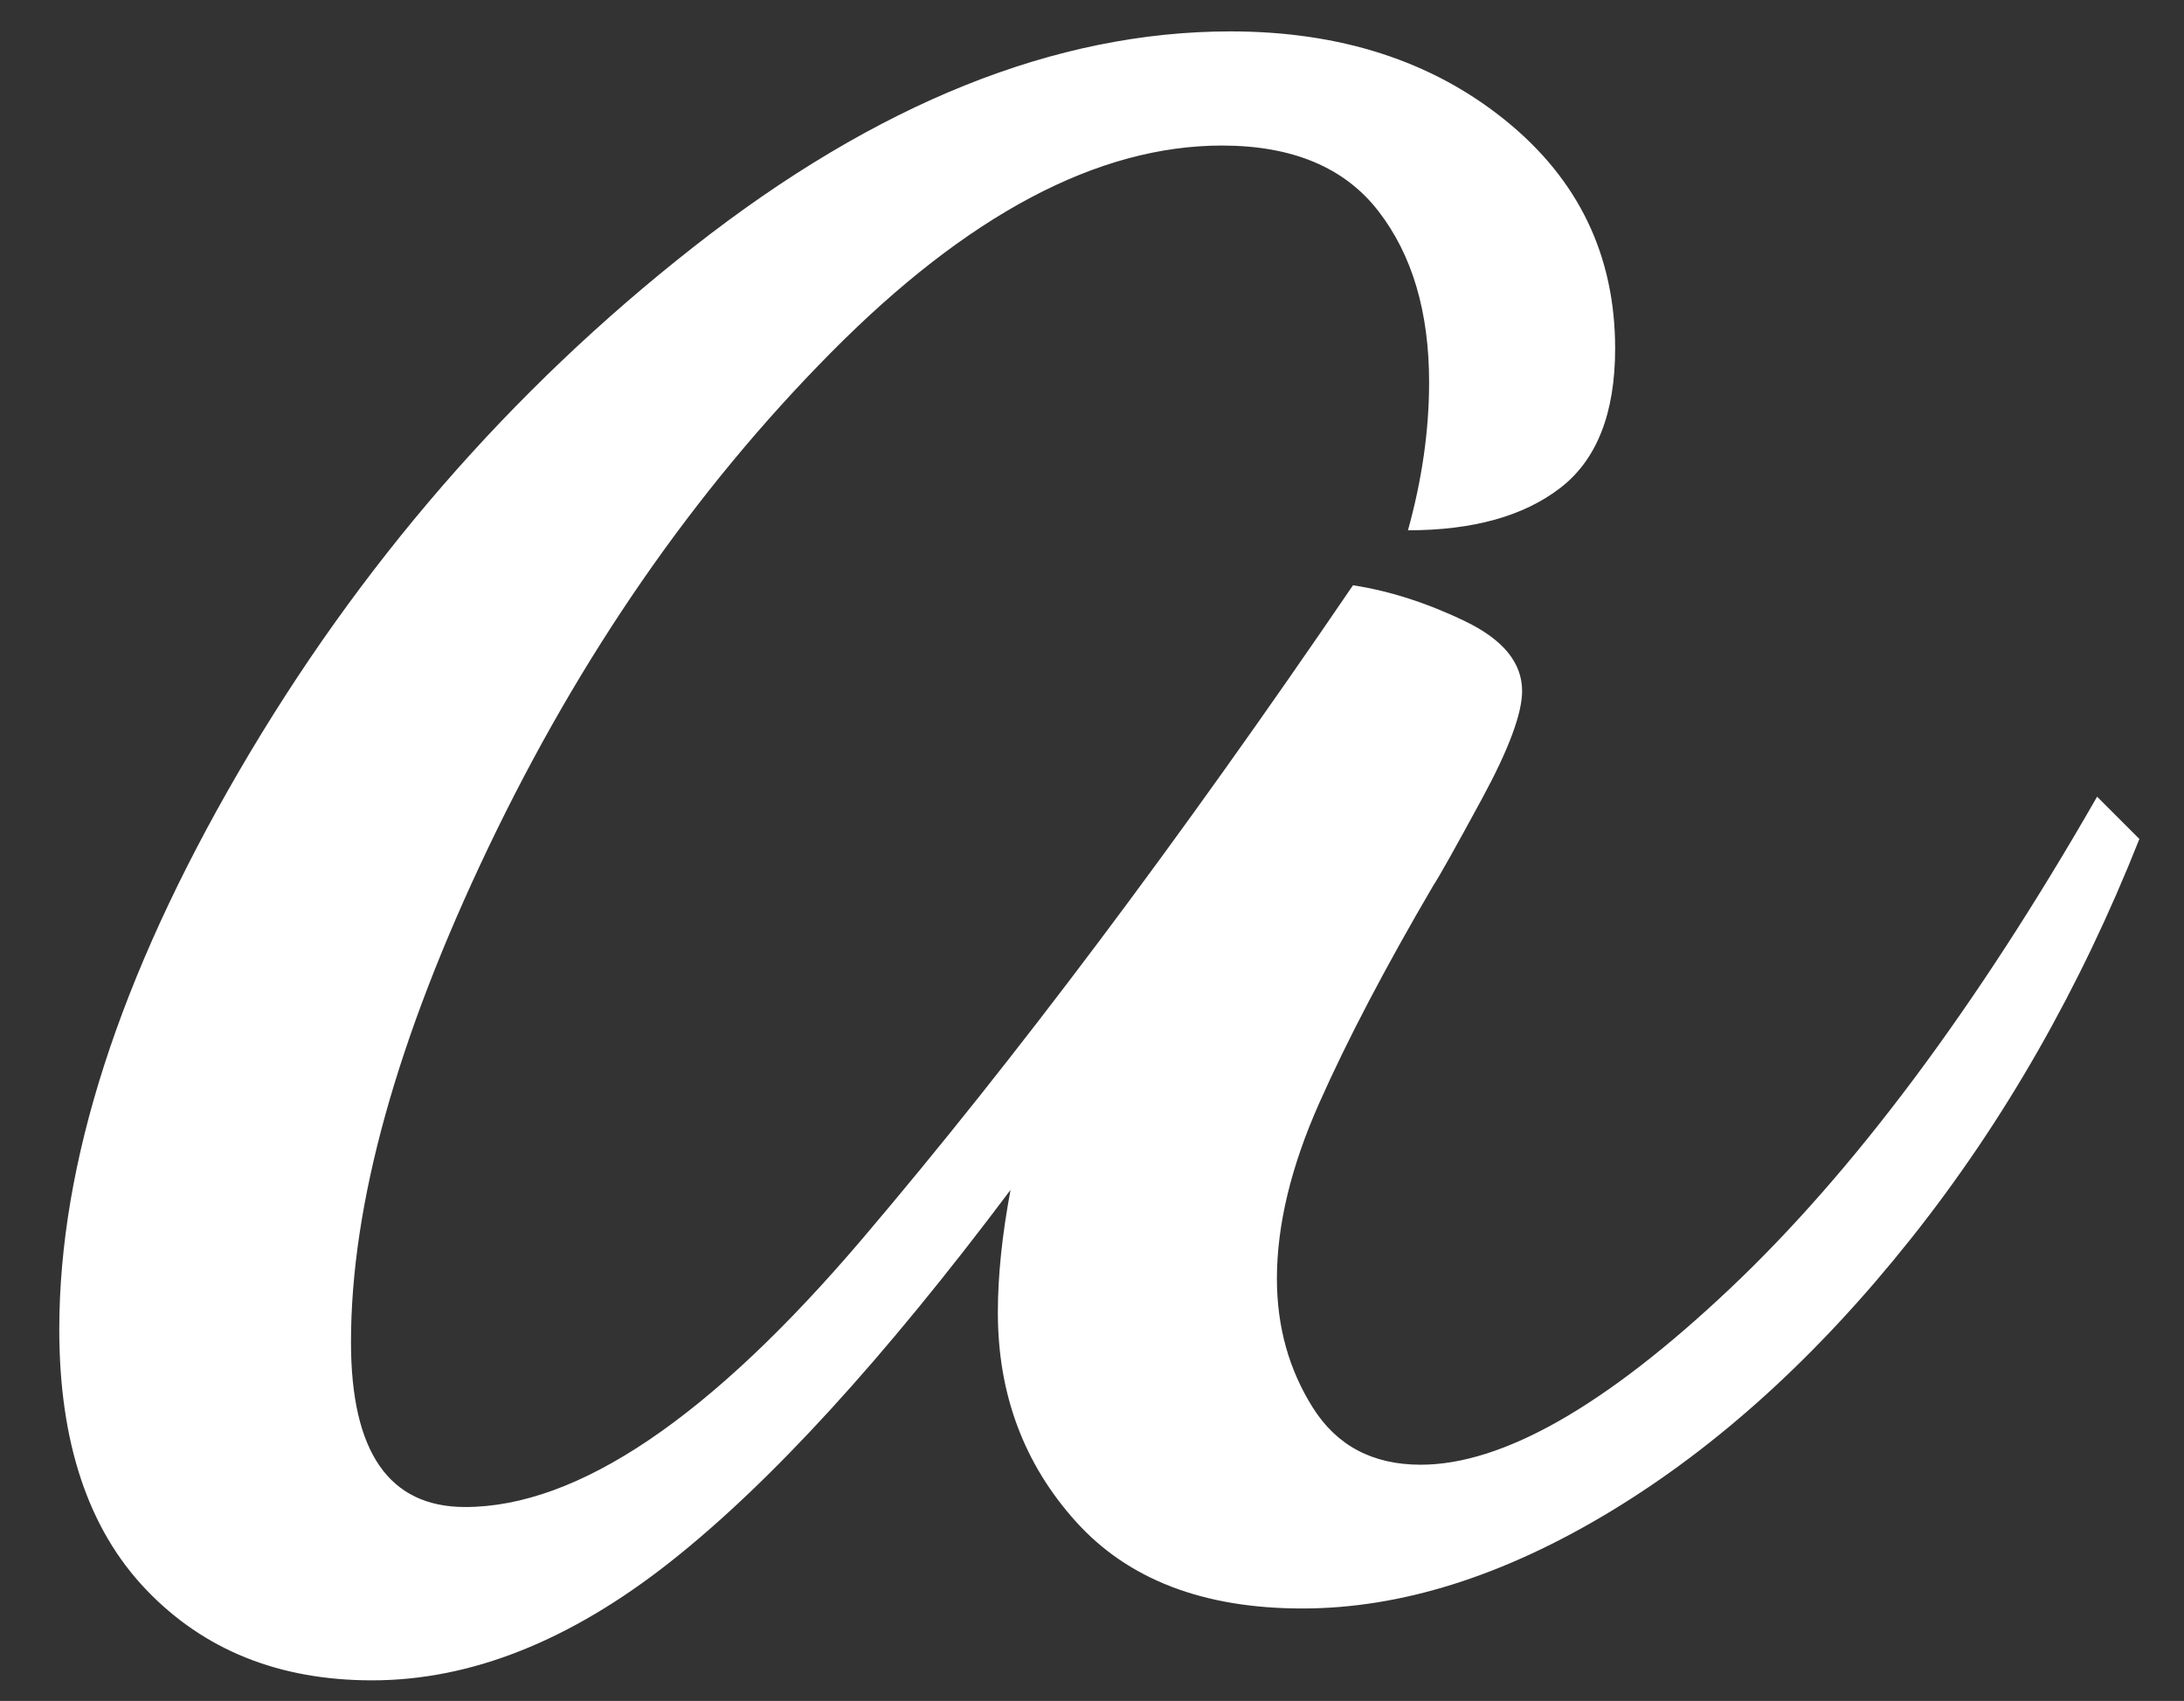
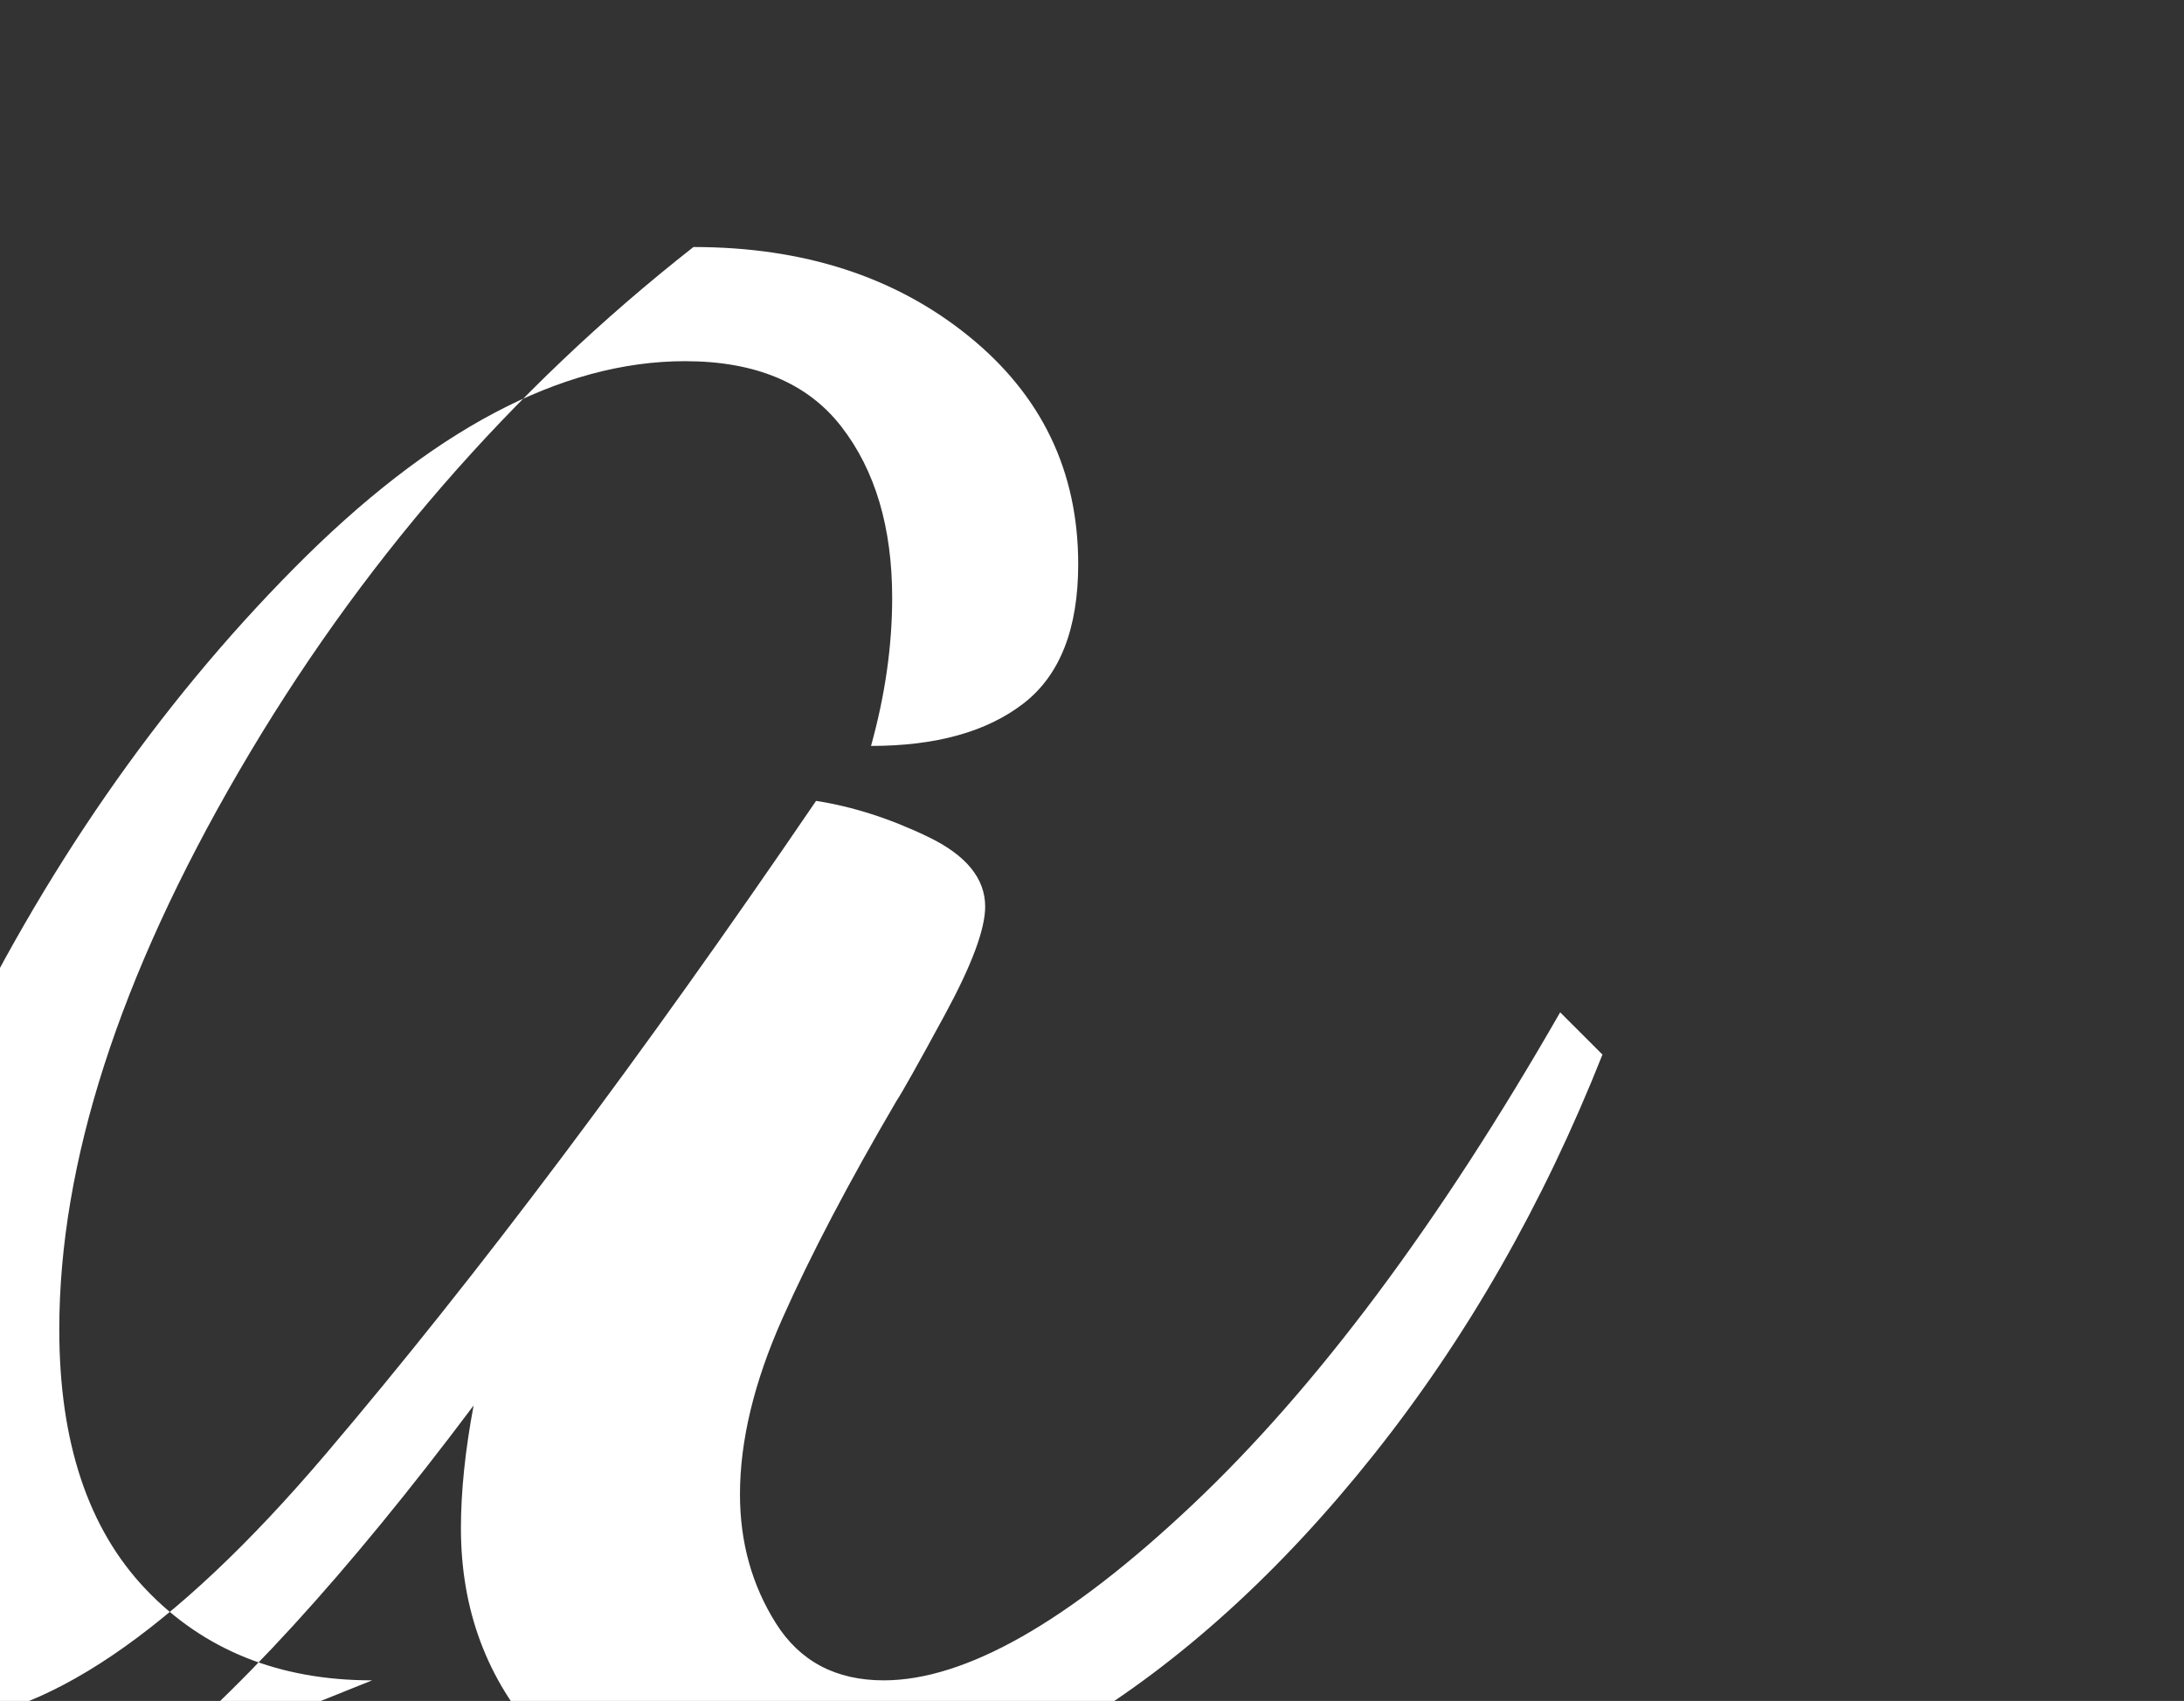
<svg xmlns="http://www.w3.org/2000/svg" xmlns:ns1="http://sodipodi.sourceforge.net/DTD/sodipodi-0.dtd" xmlns:ns2="http://www.inkscape.org/namespaces/inkscape" width="100%" height="100%" viewBox="0 0 113 88" version="1.1" xml:space="preserve" style="fill-rule:evenodd;clip-rule:evenodd;stroke-linejoin:round;stroke-miterlimit:2;" id="svg3" ns1:docname="icon-ocr-white.svg" ns2:version="1.1.1 (3bf5ae0d25, 2021-09-20)">
  <rect x="0" y="0" width="113" height="88" fill="#333333" stroke="none" />
  <defs id="defs7" />
  <ns1:namedview id="namedview5" pagecolor="#ffffff" bordercolor="#666666" borderopacity="1.0" ns2:pageshadow="2" ns2:pageopacity="0.0" ns2:pagecheckerboard="0" showgrid="false" ns2:zoom="9.3628319" ns2:cx="56.446597" ns2:cy="43.950378" ns2:window-width="2560" ns2:window-height="1369" ns2:window-x="-8" ns2:window-y="-8" ns2:window-maximized="1" ns2:current-layer="svg3" />
-   <path id="icon-ocr" d="M19.254,86.936c-4.812,0 -8.713,-1.567 -11.703,-4.703c-2.99,-3.135 -4.484,-7.62 -4.484,-13.453c-0,-8.604 3.099,-18.229 9.296,-28.875c6.198,-10.646 14.037,-19.687 23.516,-27.125c9.479,-7.437 18.74,-11.156 27.781,-11.156c5.688,-0 10.427,1.531 14.219,4.594c3.792,3.062 5.688,7 5.688,11.812c-0,3.354 -0.948,5.761 -2.844,7.219c-1.896,1.458 -4.521,2.187 -7.875,2.187c0.729,-2.625 1.094,-5.177 1.094,-7.656c-0,-3.646 -0.875,-6.599 -2.625,-8.859c-1.75,-2.261 -4.448,-3.391 -8.094,-3.391c-6.417,0 -13.162,3.573 -20.235,10.719c-7.072,7.146 -12.979,15.677 -17.718,25.594c-4.74,9.916 -7.11,18.448 -7.11,25.593c0,5.688 1.969,8.532 5.907,8.532c5.833,-0 12.687,-4.631 20.562,-13.891c7.875,-9.26 16.333,-20.526 25.375,-33.797c1.896,0.292 3.828,0.912 5.797,1.86c1.969,0.947 2.953,2.151 2.953,3.609c0,1.167 -0.693,3.026 -2.078,5.578c-1.385,2.552 -2.224,4.047 -2.516,4.484c-2.479,4.23 -4.448,7.985 -5.906,11.266c-1.458,3.281 -2.187,6.307 -2.187,9.078c-0,2.479 0.619,4.703 1.859,6.672c1.24,1.969 3.099,2.953 5.578,2.953c4.229,0 9.552,-3.026 15.969,-9.078c6.416,-6.052 12.76,-14.547 19.031,-25.484l2.188,2.187c-3.063,7.729 -7,14.62 -11.813,20.672c-4.812,6.052 -9.99,10.755 -15.531,14.109c-5.542,3.355 -10.865,5.032 -15.969,5.032c-5.104,-0 -9.005,-1.495 -11.703,-4.485c-2.698,-2.989 -4.047,-6.599 -4.047,-10.828c0,-1.896 0.219,-4.01 0.656,-6.344c-6.562,8.75 -12.432,15.167 -17.609,19.25c-5.177,4.084 -10.318,6.125 -15.422,6.125Z" style="fill:#ffffff;fill-rule:nonzero" />
+   <path id="icon-ocr" d="M19.254,86.936c-4.812,0 -8.713,-1.567 -11.703,-4.703c-2.99,-3.135 -4.484,-7.62 -4.484,-13.453c-0,-8.604 3.099,-18.229 9.296,-28.875c6.198,-10.646 14.037,-19.687 23.516,-27.125c5.688,-0 10.427,1.531 14.219,4.594c3.792,3.062 5.688,7 5.688,11.812c-0,3.354 -0.948,5.761 -2.844,7.219c-1.896,1.458 -4.521,2.187 -7.875,2.187c0.729,-2.625 1.094,-5.177 1.094,-7.656c-0,-3.646 -0.875,-6.599 -2.625,-8.859c-1.75,-2.261 -4.448,-3.391 -8.094,-3.391c-6.417,0 -13.162,3.573 -20.235,10.719c-7.072,7.146 -12.979,15.677 -17.718,25.594c-4.74,9.916 -7.11,18.448 -7.11,25.593c0,5.688 1.969,8.532 5.907,8.532c5.833,-0 12.687,-4.631 20.562,-13.891c7.875,-9.26 16.333,-20.526 25.375,-33.797c1.896,0.292 3.828,0.912 5.797,1.86c1.969,0.947 2.953,2.151 2.953,3.609c0,1.167 -0.693,3.026 -2.078,5.578c-1.385,2.552 -2.224,4.047 -2.516,4.484c-2.479,4.23 -4.448,7.985 -5.906,11.266c-1.458,3.281 -2.187,6.307 -2.187,9.078c-0,2.479 0.619,4.703 1.859,6.672c1.24,1.969 3.099,2.953 5.578,2.953c4.229,0 9.552,-3.026 15.969,-9.078c6.416,-6.052 12.76,-14.547 19.031,-25.484l2.188,2.187c-3.063,7.729 -7,14.62 -11.813,20.672c-4.812,6.052 -9.99,10.755 -15.531,14.109c-5.542,3.355 -10.865,5.032 -15.969,5.032c-5.104,-0 -9.005,-1.495 -11.703,-4.485c-2.698,-2.989 -4.047,-6.599 -4.047,-10.828c0,-1.896 0.219,-4.01 0.656,-6.344c-6.562,8.75 -12.432,15.167 -17.609,19.25c-5.177,4.084 -10.318,6.125 -15.422,6.125Z" style="fill:#ffffff;fill-rule:nonzero" />
</svg>